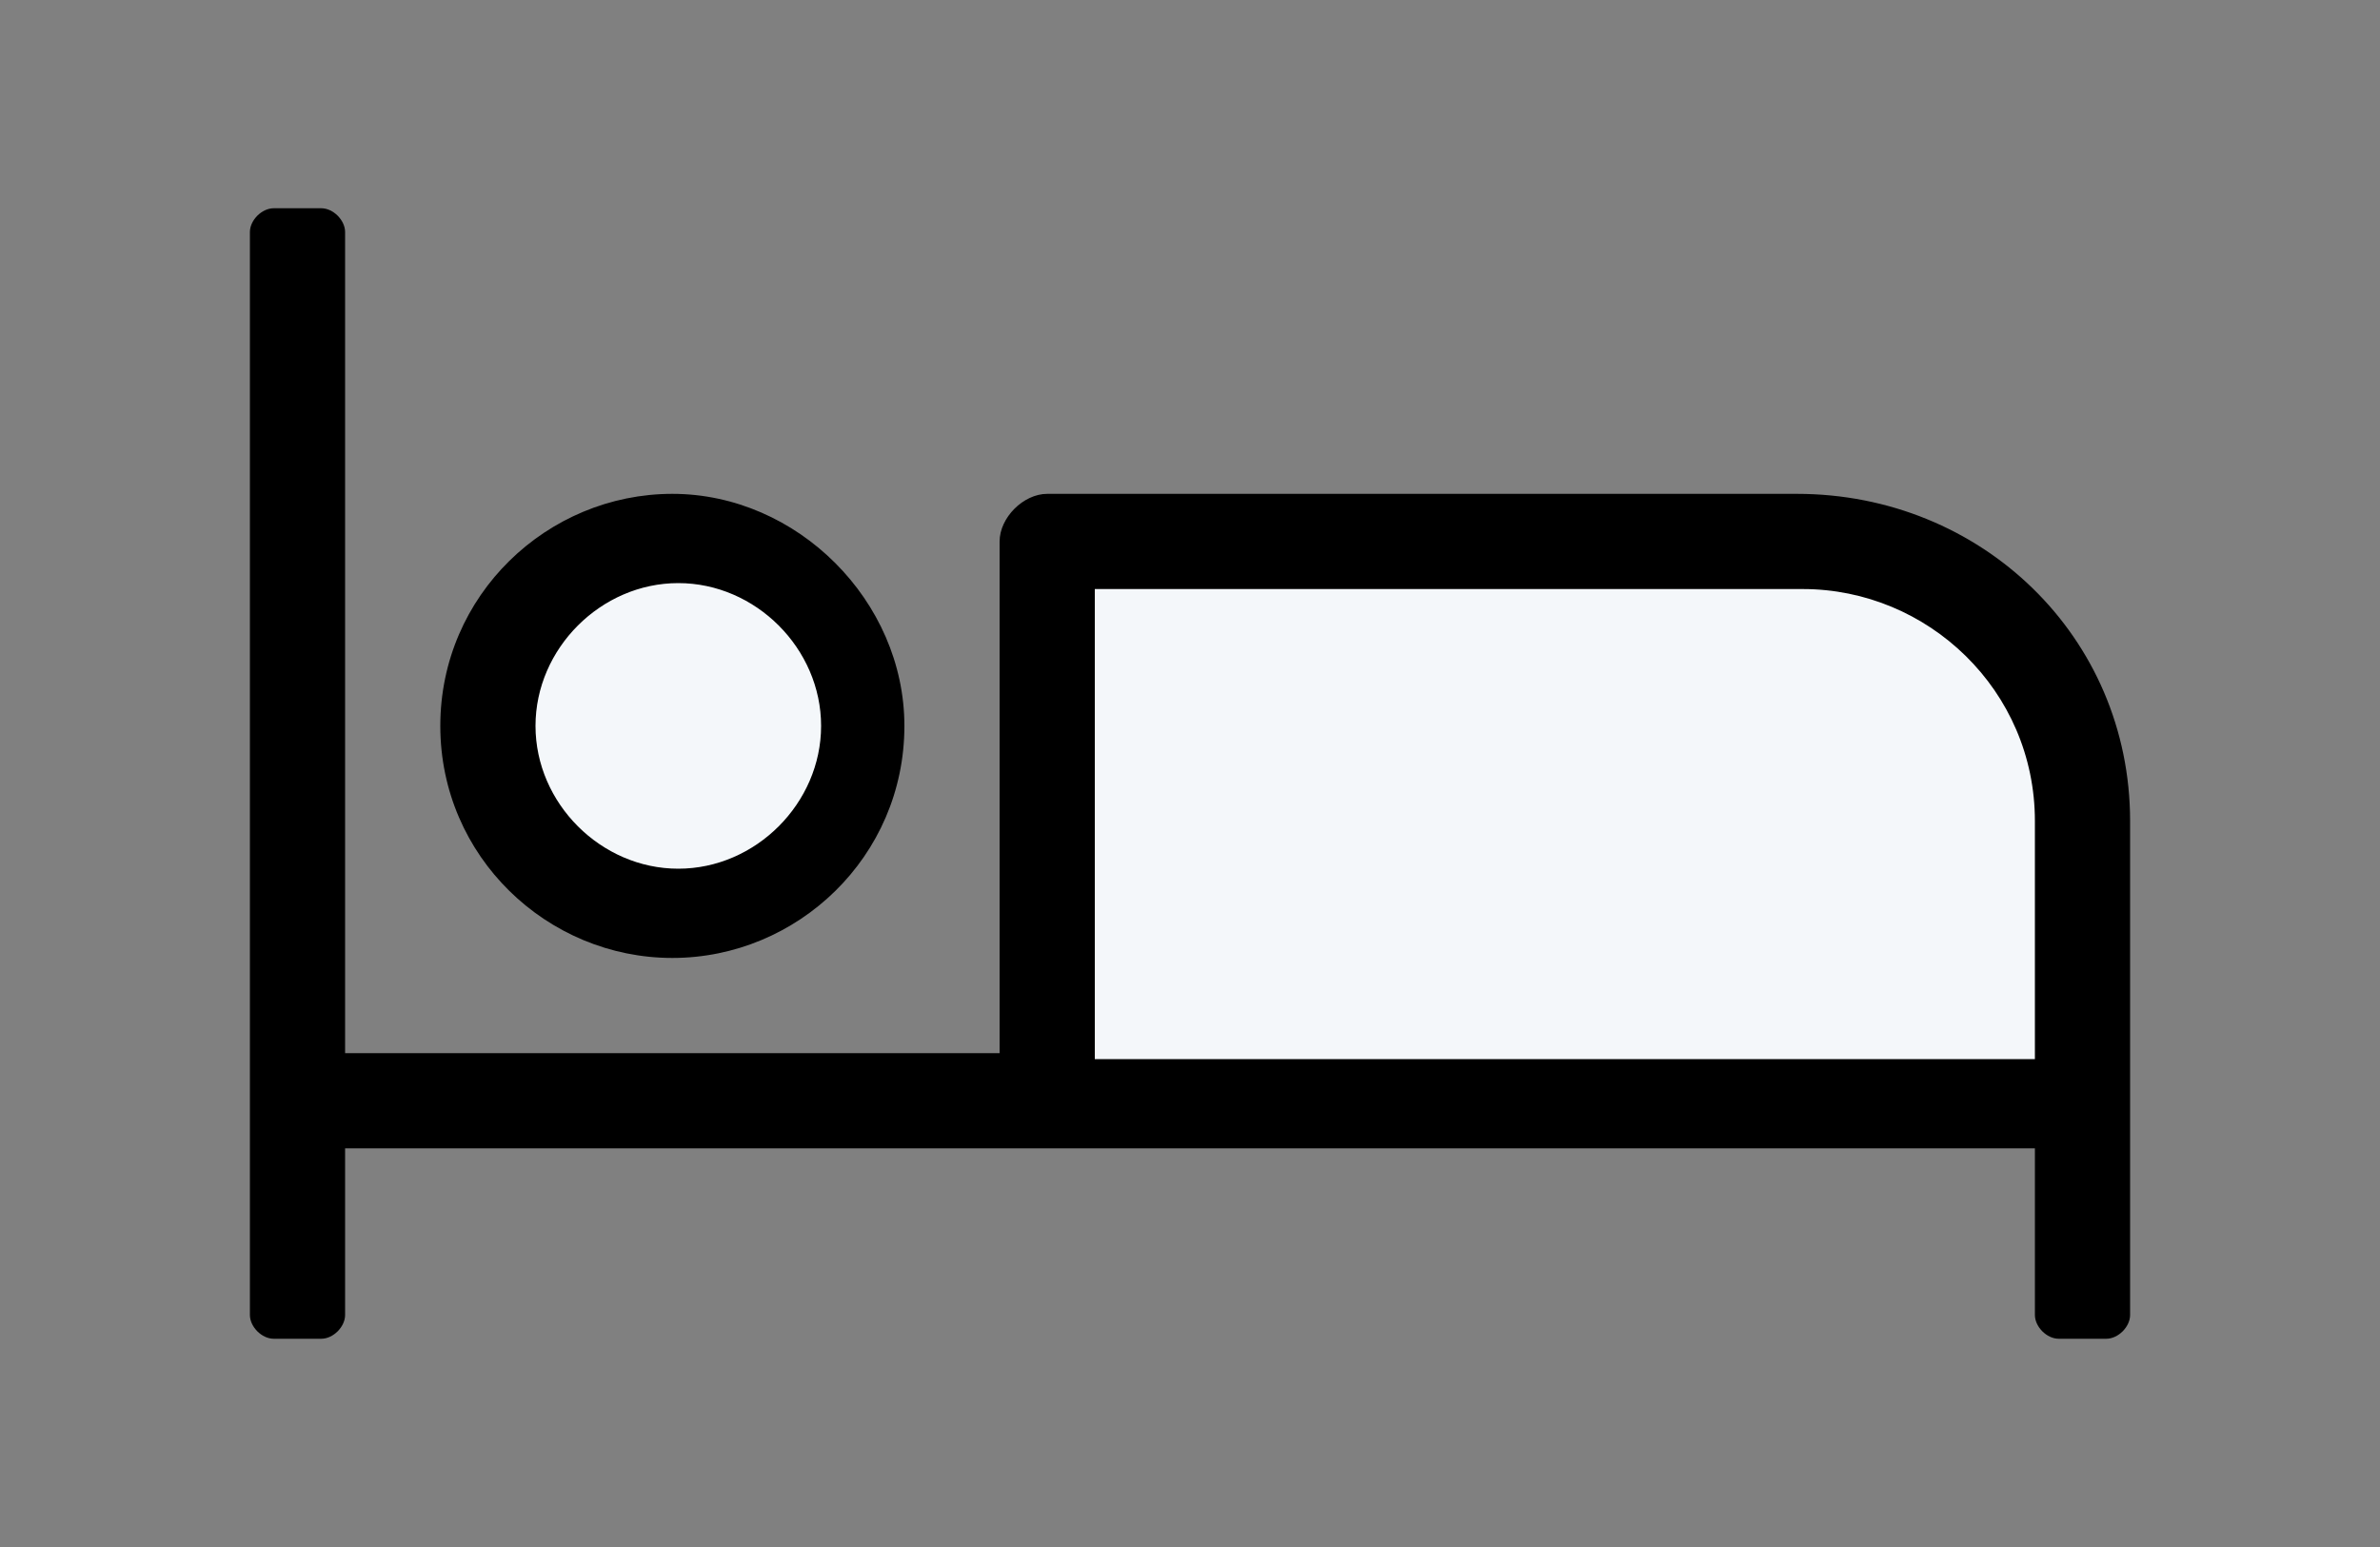
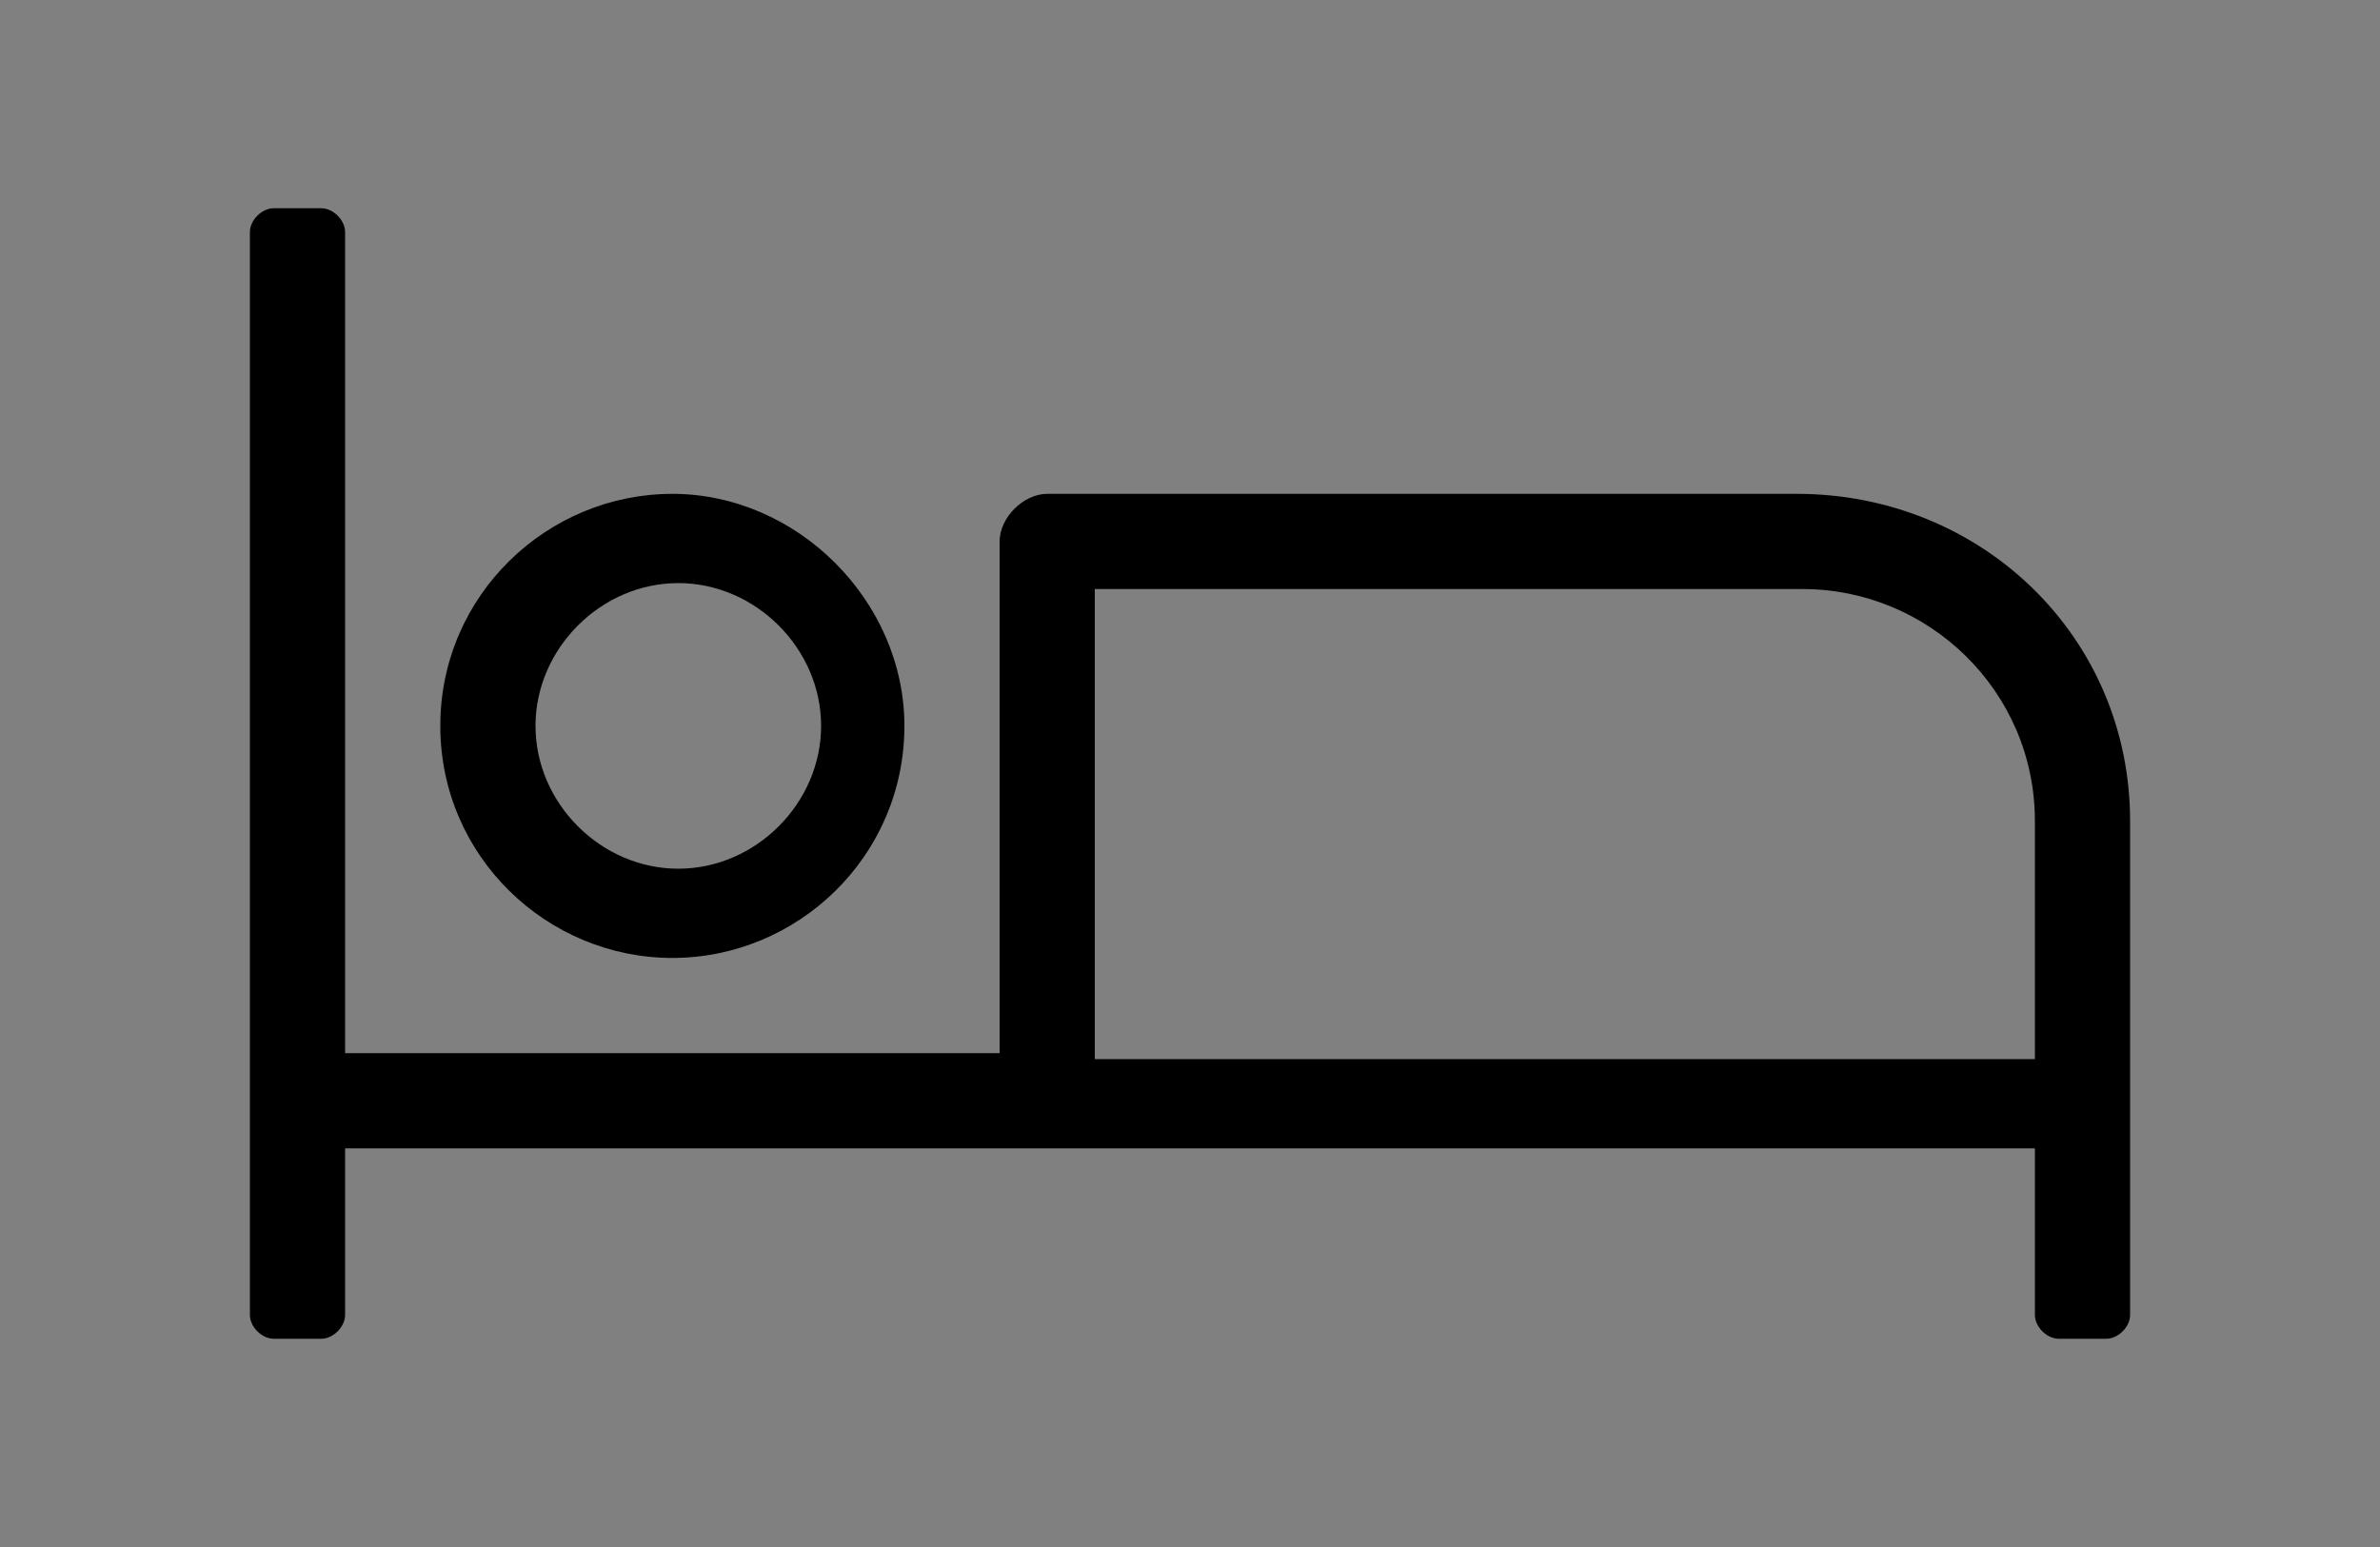
<svg xmlns="http://www.w3.org/2000/svg" version="1.1" id="Layer_1" x="0px" y="0px" width="40px" height="26px" viewBox="0 0 40 26" style="enable-background:new 0 0 40 26;" xml:space="preserve">
  <rect x="0" y="0" width="40" height="26" fill="#808080" stroke="none" />
  <style type="text/css">
	.st0{fill:#F4F7FA;}
</style>
  <g>
-     <polygon class="st0" points="17.6,9.3 17.6,18.6 35,18.6 35,13 33.4,10.3 30.4,9  " />
-     <circle class="st0" cx="11.3" cy="12.2" r="3.1" />
    <g>
      <path d="M35.8,13.8v8.3c0,0.2-0.2,0.4-0.4,0.4h-0.8c-0.2,0-0.4-0.2-0.4-0.4v-2.8H5.8v2.8c0,0.2-0.2,0.4-0.4,0.4H4.6    c-0.2,0-0.4-0.2-0.4-0.4V3.9c0-0.2,0.2-0.4,0.4-0.4h0.8c0.2,0,0.4,0.2,0.4,0.4v13.8h11V9.1c0-0.4,0.4-0.8,0.8-0.8h12.6    C33.3,8.3,35.8,10.7,35.8,13.8z M7.4,12.2c0-2.2,1.8-3.9,3.9-3.9s3.9,1.8,3.9,3.9c0,2.2-1.8,3.9-3.9,3.9S7.4,14.4,7.4,12.2z     M9,12.2c0,1.3,1.1,2.4,2.4,2.4s2.4-1.1,2.4-2.4s-1.1-2.4-2.4-2.4S9,10.9,9,12.2z M34.2,13.8c0-2.2-1.8-3.9-3.9-3.9H18.4v7.9h15.8    V13.8z" />
    </g>
  </g>
</svg>